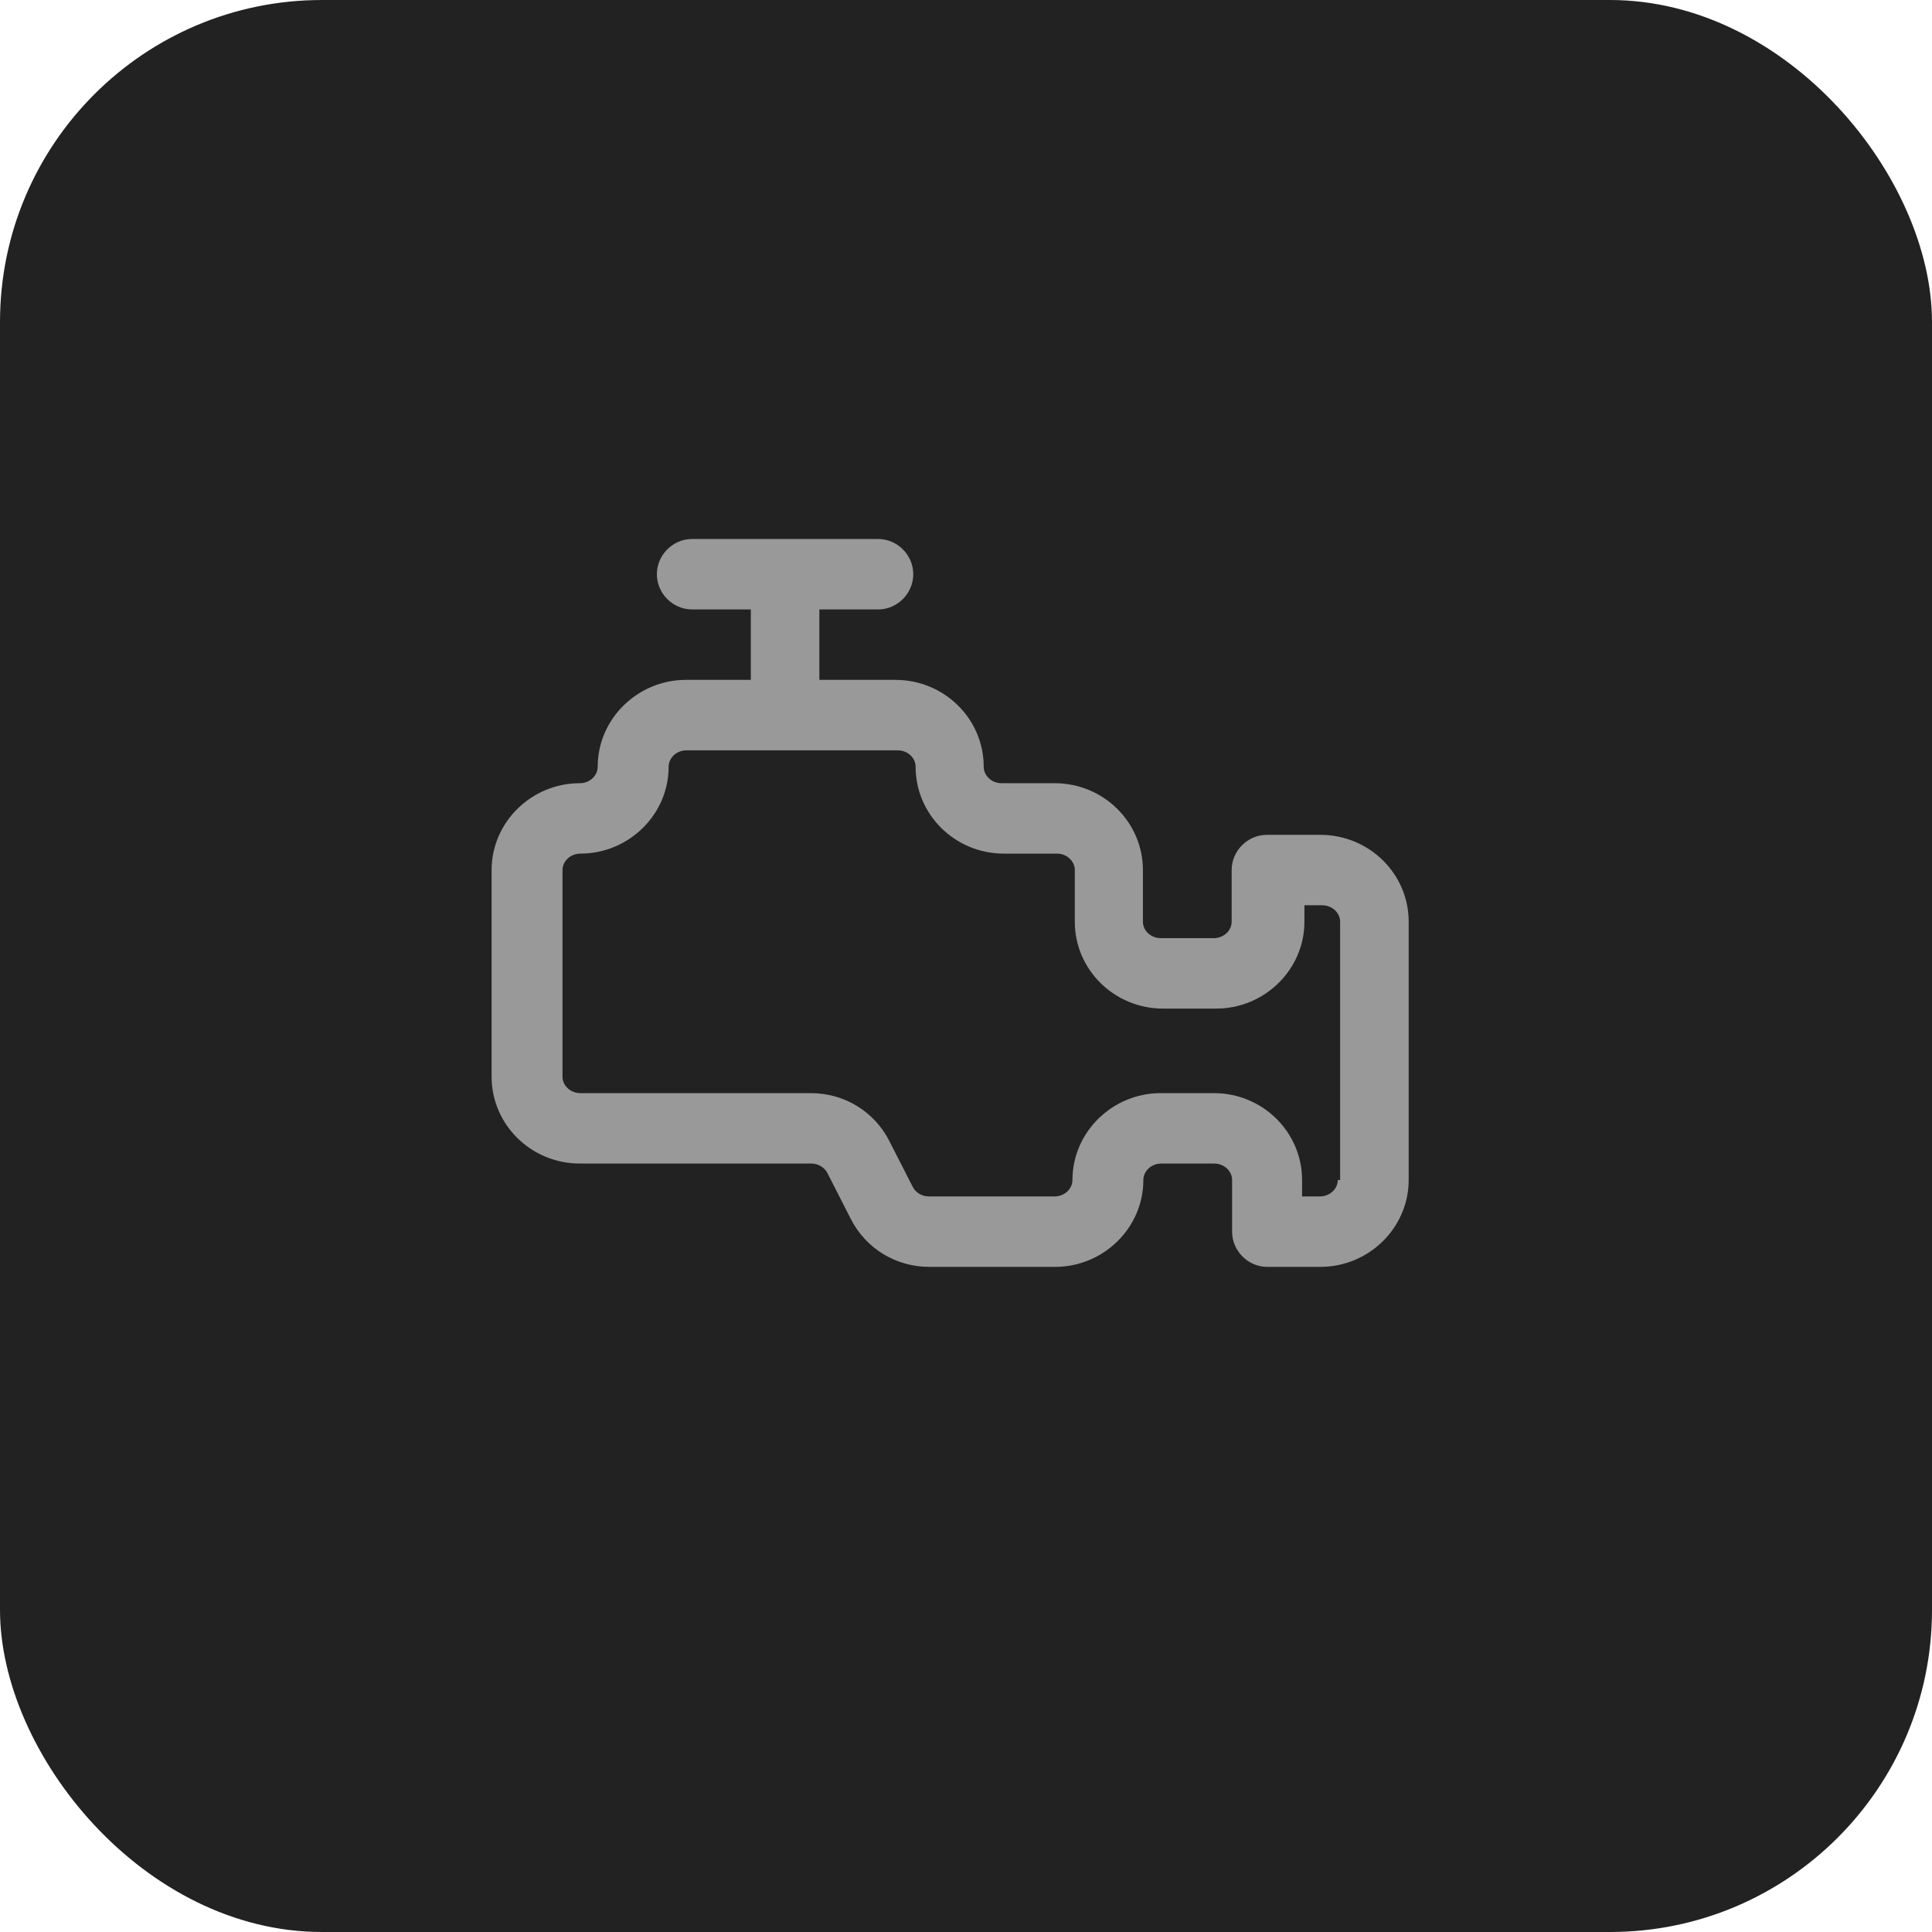
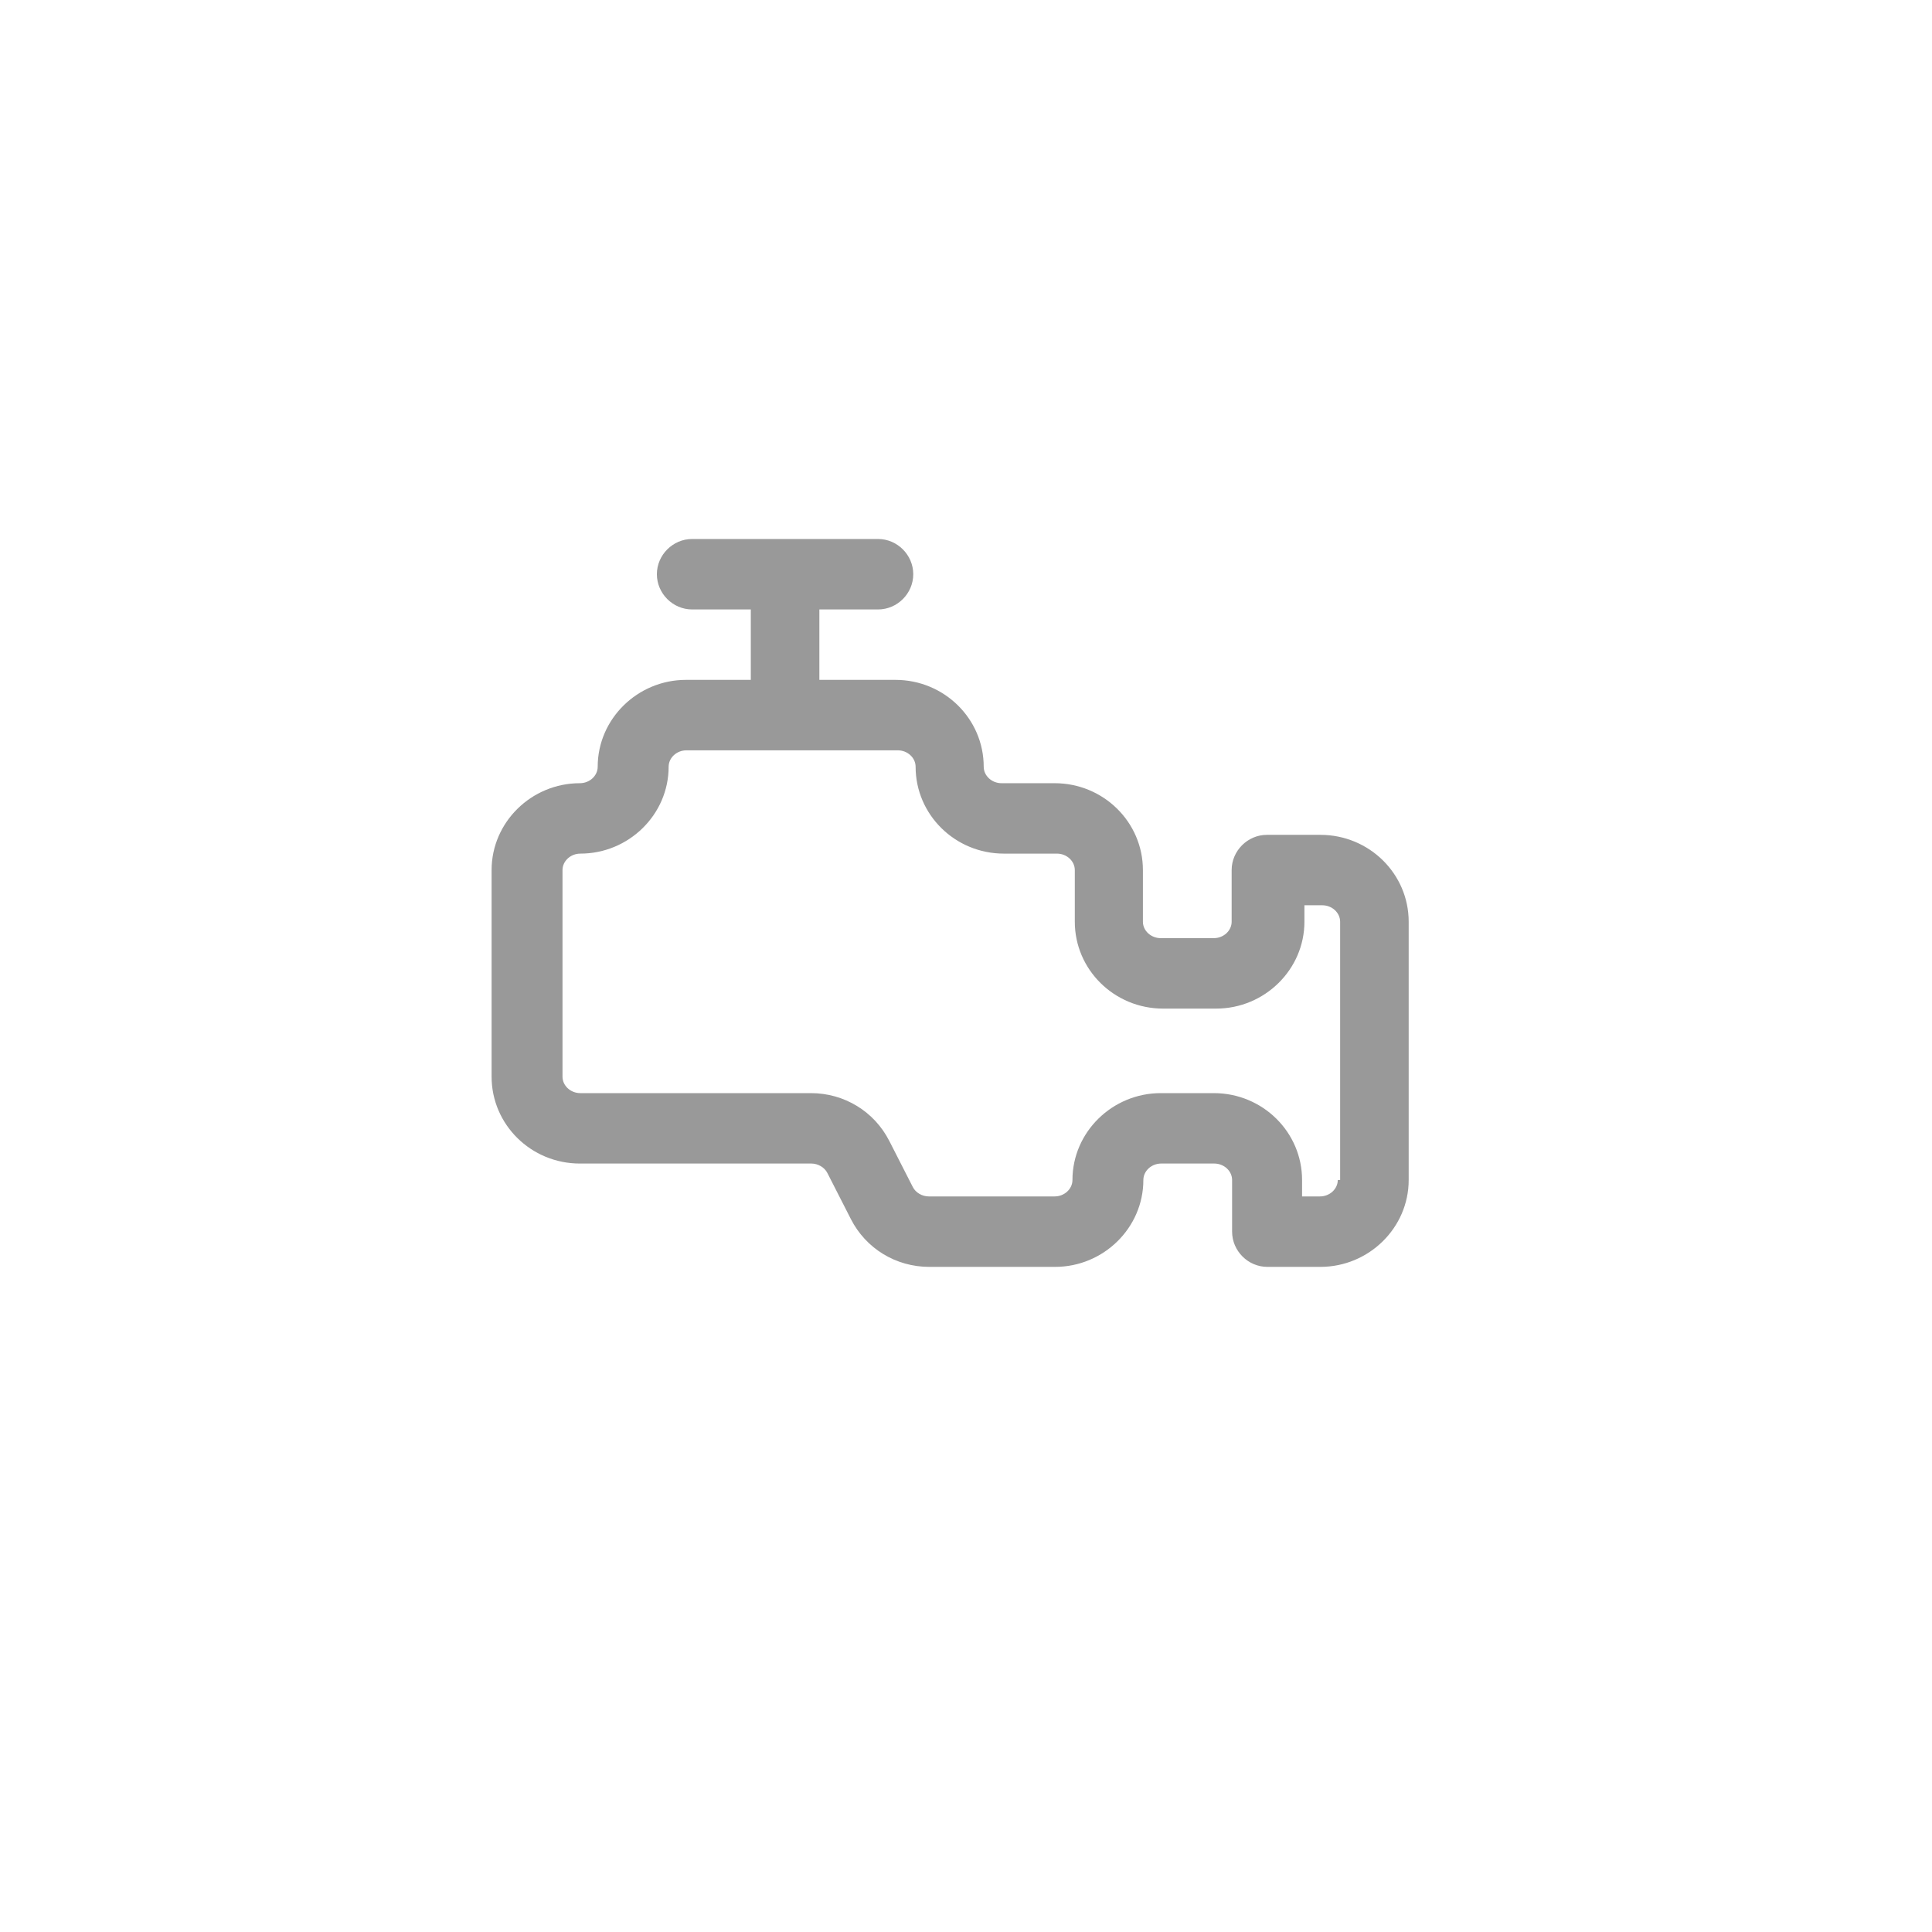
<svg xmlns="http://www.w3.org/2000/svg" width="60" height="60" viewBox="0 0 60 60" fill="none">
-   <rect width="60" height="60" rx="10" fill="#222222" />
  <path d="M40.992 25.927H39.344C38.746 25.927 38.25 26.423 38.25 27.021V28.625C38.25 28.902 38.002 29.135 37.696 29.135H36.048C35.742 29.135 35.494 28.902 35.494 28.625V27.021C35.494 25.533 34.269 24.323 32.752 24.323H31.104C30.798 24.323 30.55 24.09 30.55 23.812C30.55 22.325 29.325 21.114 27.808 21.114H25.446V18.927H27.269C27.867 18.927 28.362 18.431 28.362 17.833C28.362 17.235 27.867 16.739 27.269 16.739H21.494C20.896 16.739 20.4 17.235 20.4 17.833C20.4 18.431 20.896 18.927 21.494 18.927H23.317V21.114H21.304C19.802 21.114 18.562 22.325 18.562 23.812C18.562 24.09 18.314 24.323 18.008 24.323C16.506 24.323 15.267 25.533 15.267 27.021V33.437C15.267 34.925 16.492 36.135 18.008 36.135H25.198C25.402 36.135 25.606 36.252 25.694 36.427L26.423 37.856C26.89 38.775 27.823 39.344 28.858 39.344H32.767C34.269 39.344 35.508 38.133 35.508 36.646C35.508 36.369 35.756 36.135 36.062 36.135H37.71C38.017 36.135 38.264 36.369 38.264 36.646V38.25C38.264 38.848 38.76 39.344 39.358 39.344H41.006C42.508 39.344 43.748 38.133 43.748 36.646V28.625C43.748 27.137 42.523 25.927 41.006 25.927H40.992ZM41.546 36.646C41.546 36.923 41.298 37.156 40.992 37.156H40.437V36.646C40.437 35.158 39.212 33.948 37.696 33.948H36.048C34.546 33.948 33.306 35.158 33.306 36.646C33.306 36.923 33.058 37.156 32.752 37.156H28.844C28.64 37.156 28.435 37.039 28.348 36.864L27.619 35.435C27.152 34.517 26.219 33.948 25.183 33.948H18.023C17.717 33.948 17.469 33.715 17.469 33.437V27.021C17.469 26.744 17.717 26.51 18.023 26.51C19.525 26.51 20.765 25.3 20.765 23.812C20.765 23.535 21.012 23.302 21.319 23.302H27.881C28.187 23.302 28.435 23.535 28.435 23.812C28.435 25.3 29.66 26.51 31.177 26.51H32.825C33.131 26.51 33.379 26.744 33.379 27.021V28.625C33.379 30.112 34.604 31.323 36.121 31.323H37.769C39.271 31.323 40.51 30.112 40.51 28.625V28.114H41.065C41.371 28.114 41.619 28.348 41.619 28.625V36.646H41.546Z" fill="#999999" />
</svg>